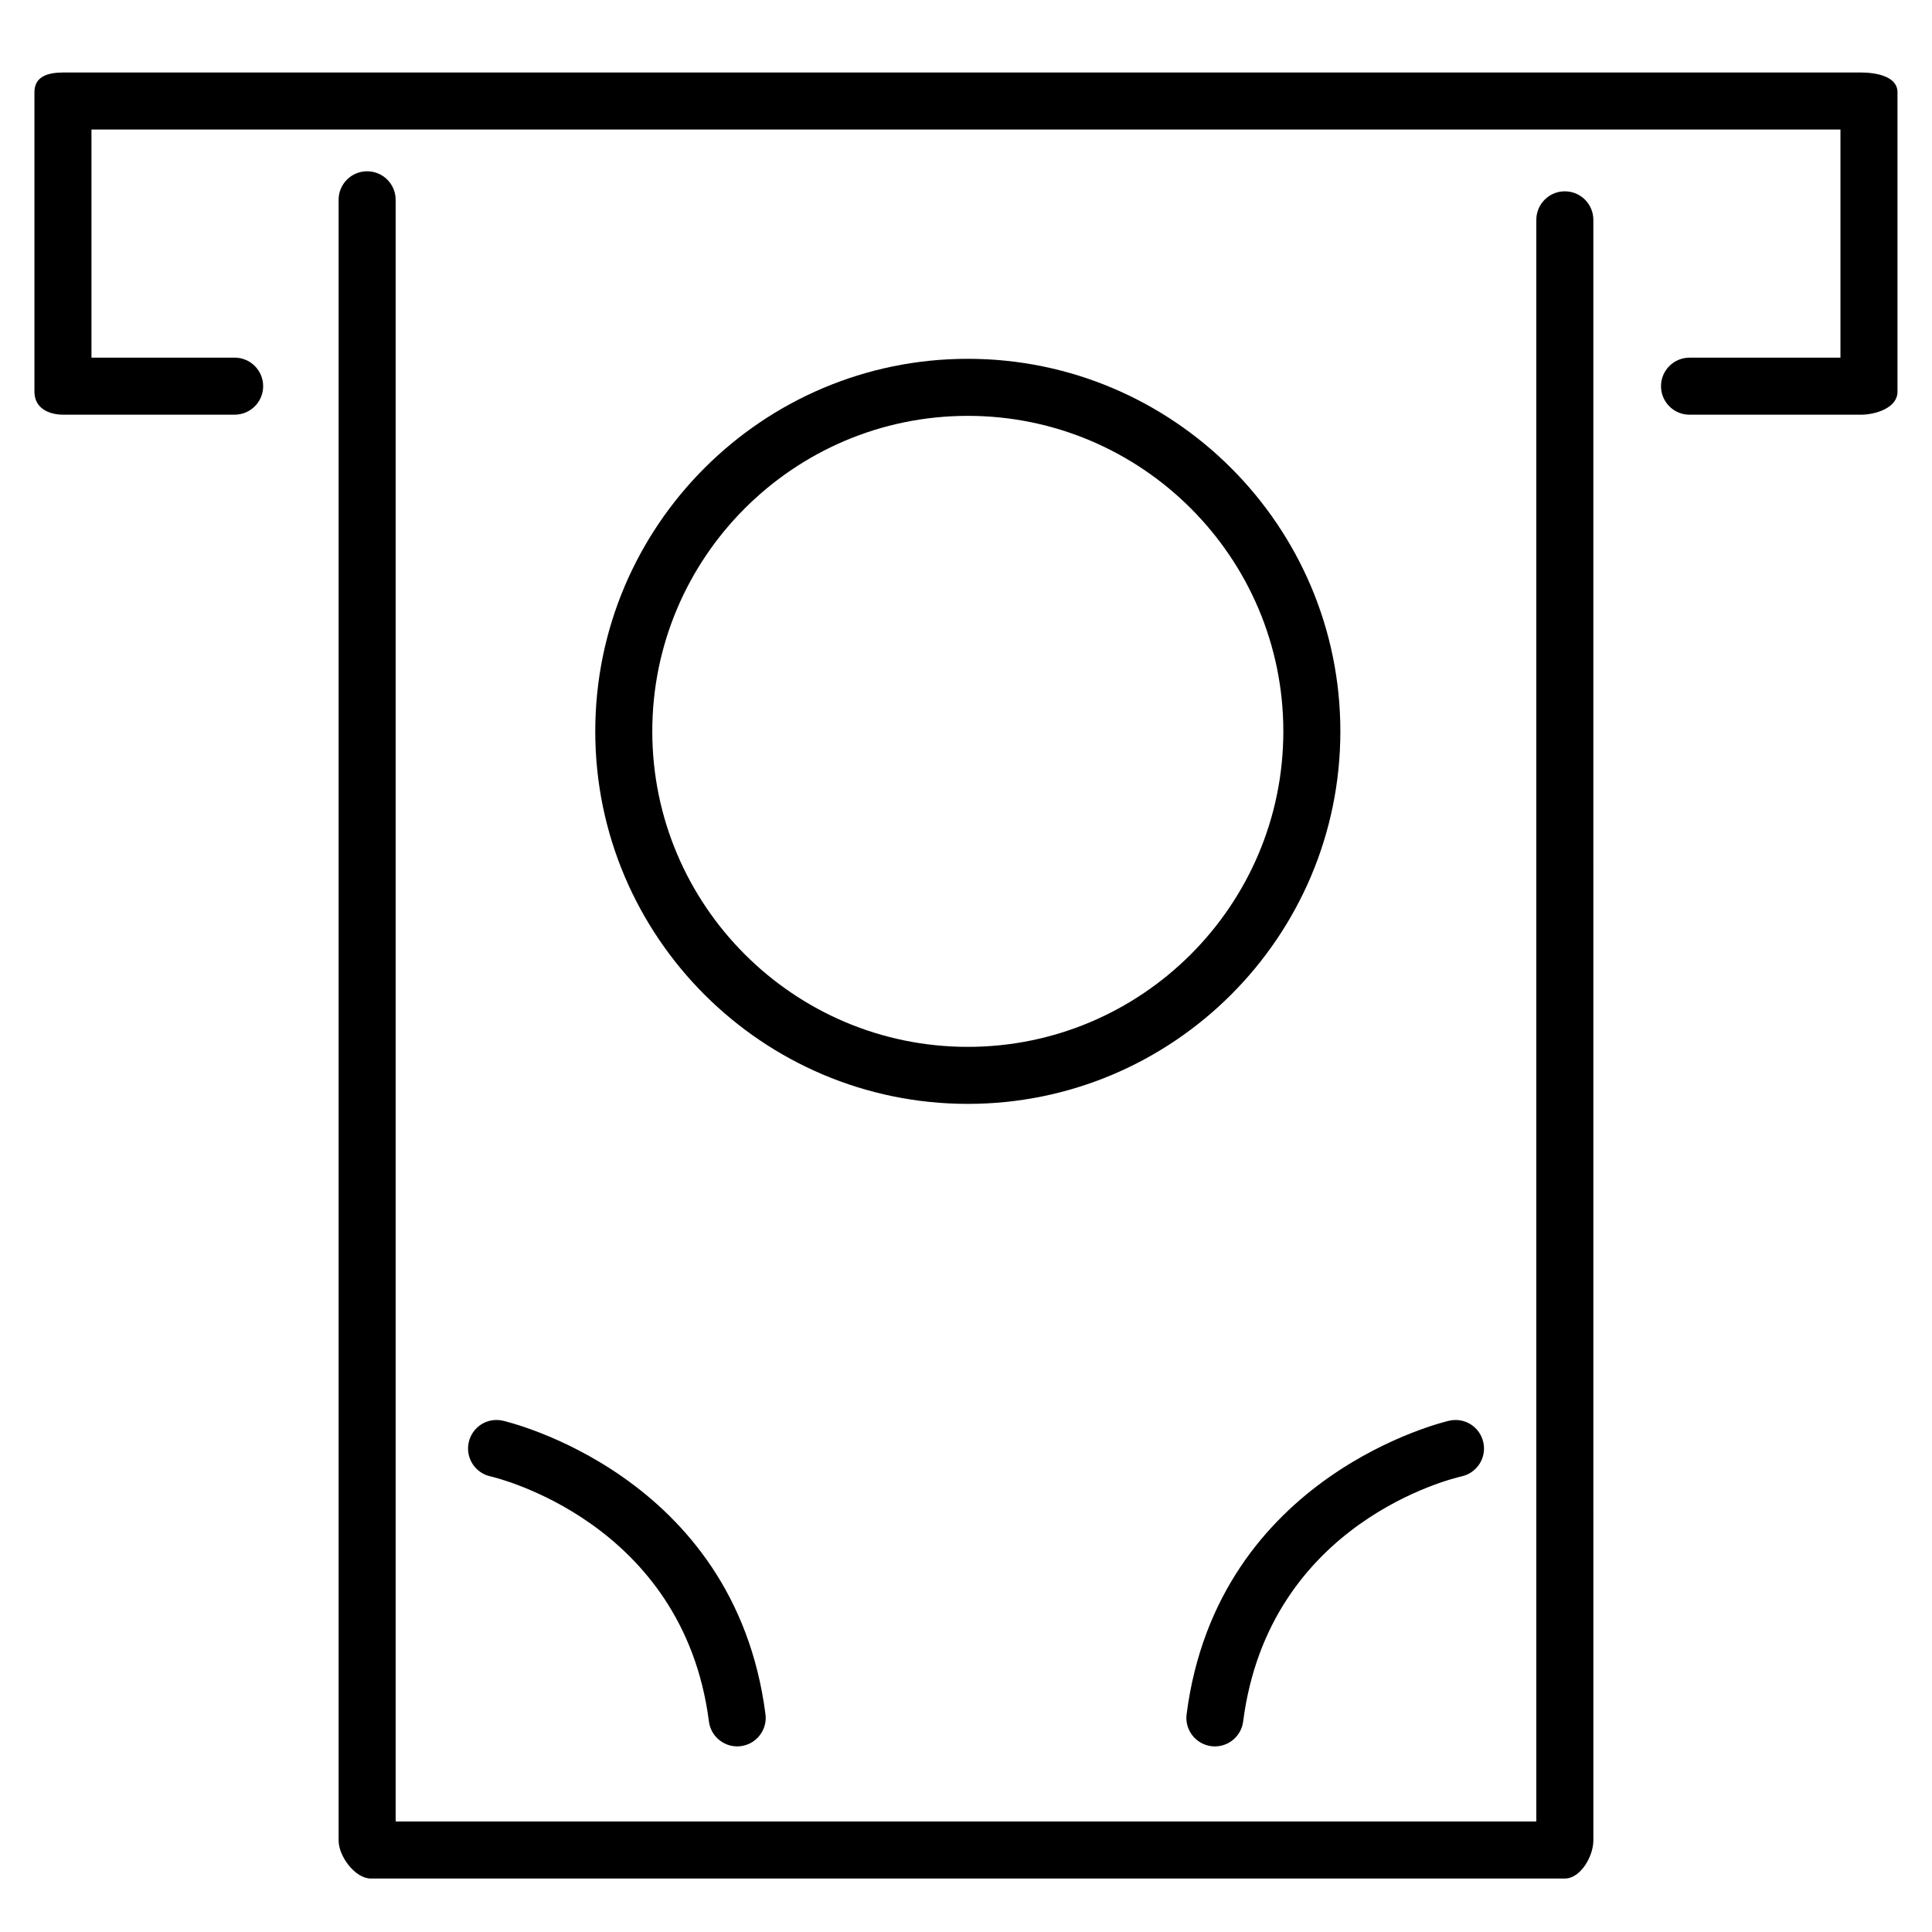
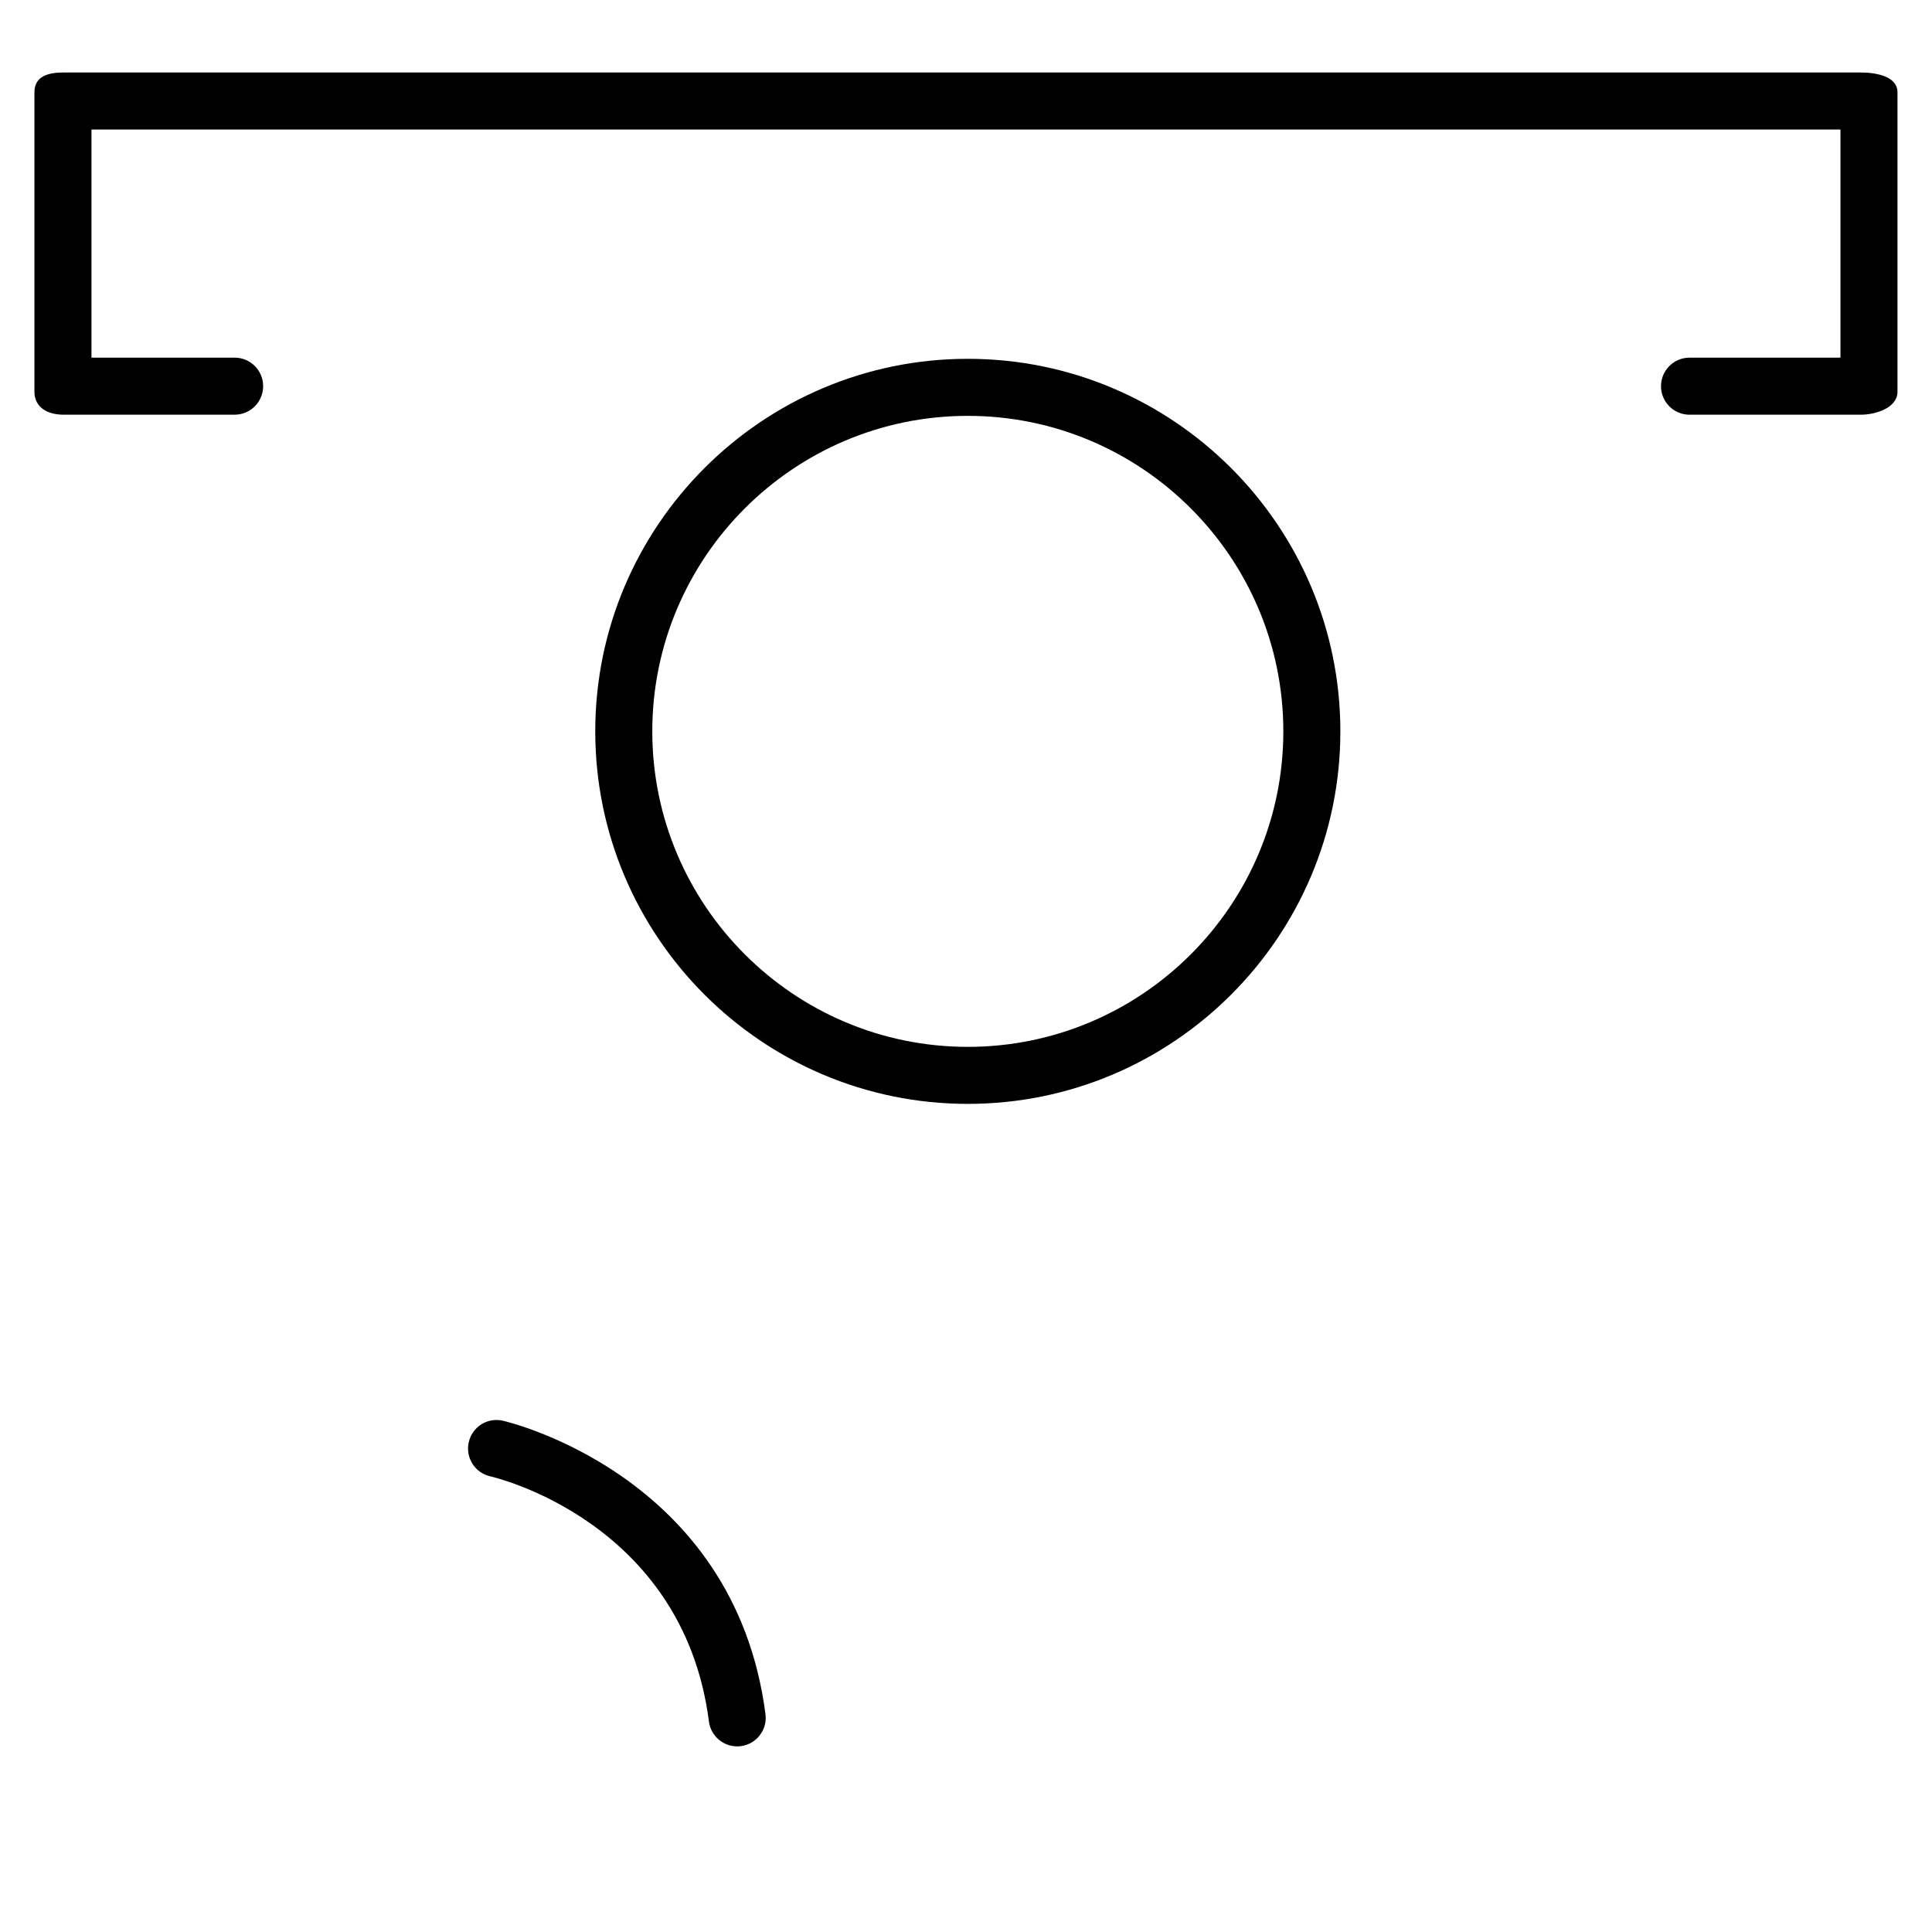
<svg xmlns="http://www.w3.org/2000/svg" fill="#000000" width="800px" height="800px" version="1.1" viewBox="144 144 512 512">
  <g>
    <path d="m637.11 163.21h-476.29c-4.172 0-7.695 1.055-7.695 5.231v79.383c0 4.172 3.523 6.074 7.695 6.074h45.359c4.172 0 7.559-3.383 7.559-7.559 0-4.176-3.387-7.559-7.559-7.559l-37.941 0.004v-60.457h463.5v60.457h-39.996c-4.172 0-7.559 3.383-7.559 7.559 0 4.176 3.387 7.559 7.559 7.559h45.359c4.172-0.004 9.75-1.906 9.75-6.082v-79.379c0-4.176-5.578-5.231-9.75-5.231z" />
-     <path d="m558.7 194.7c-4.172 0-7.559 3.383-7.559 7.559v424.45h-302.29v-429.76c0-4.172-3.387-7.559-7.559-7.559s-7.559 3.383-7.559 7.559l0.004 0.262v434.54c0 4.176 4.359 10.078 8.531 10.078h316.43c4.172 0 7.559-5.902 7.559-10.078l-0.004-429.49c0-4.176-3.383-7.559-7.555-7.559z" />
    <path d="m400.48 239.09c-54.438 0-98.73 44.285-98.73 98.723s44.289 98.727 98.73 98.727 98.73-44.289 98.73-98.727-44.289-98.723-98.73-98.723zm0 182.34c-46.105 0-83.617-37.508-83.617-83.613 0-46.102 37.512-83.609 83.617-83.609s83.617 37.508 83.617 83.609c0 46.105-37.512 83.613-83.617 83.613z" />
-     <path d="m464.99 606.75c0.328 0.043 0.656 0.062 0.973 0.062 3.742 0 6.996-2.781 7.484-6.594 6.82-52.992 55.812-64.5 57.895-64.965 4.062-0.895 6.648-4.91 5.762-8.984-0.879-4.07-4.859-6.68-8.988-5.781-0.613 0.133-61.449 14.055-69.652 77.801-0.539 4.141 2.391 7.93 6.527 8.461z" />
    <path d="m268.21 526.27c-0.887 4.082 1.703 8.102 5.781 8.988 0.512 0.109 51.023 11.672 57.883 64.957 0.488 3.812 3.738 6.594 7.484 6.594 0.32 0 0.648-0.02 0.973-0.062 4.137-0.535 7.066-4.32 6.527-8.461-8.203-63.746-69.051-77.668-69.664-77.801-4.121-0.891-8.102 1.711-8.984 5.785z" />
  </g>
</svg>